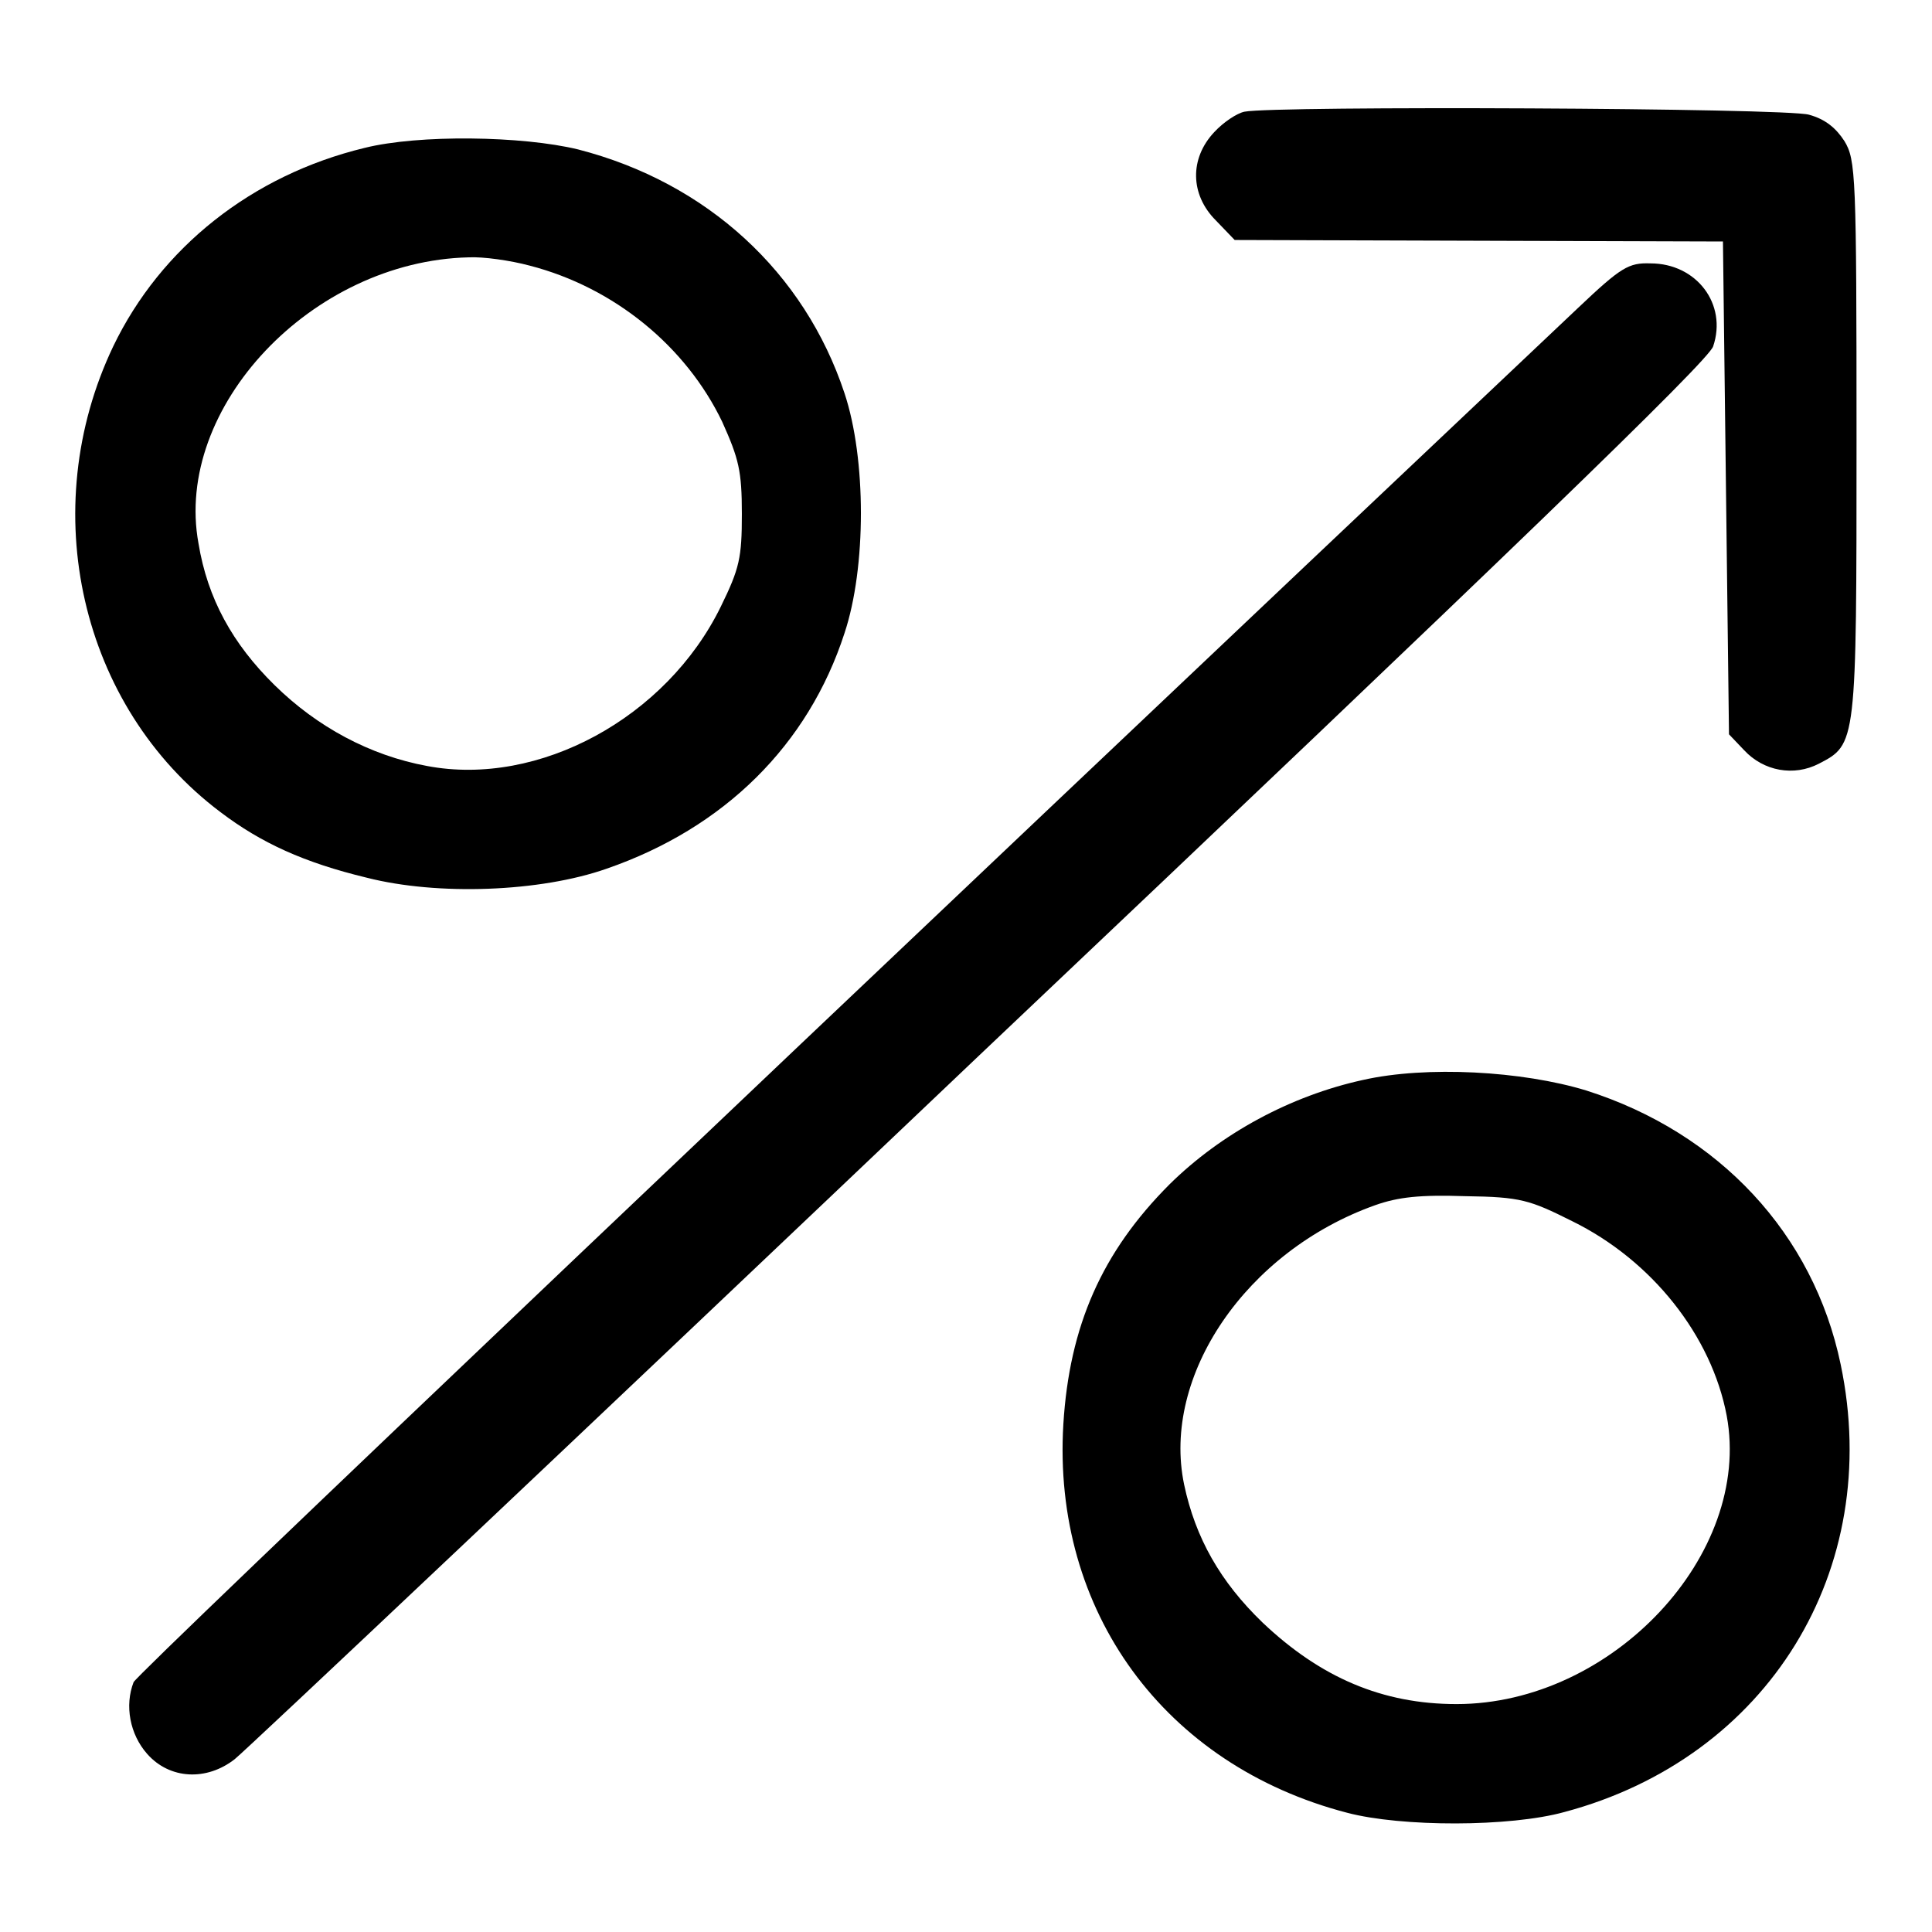
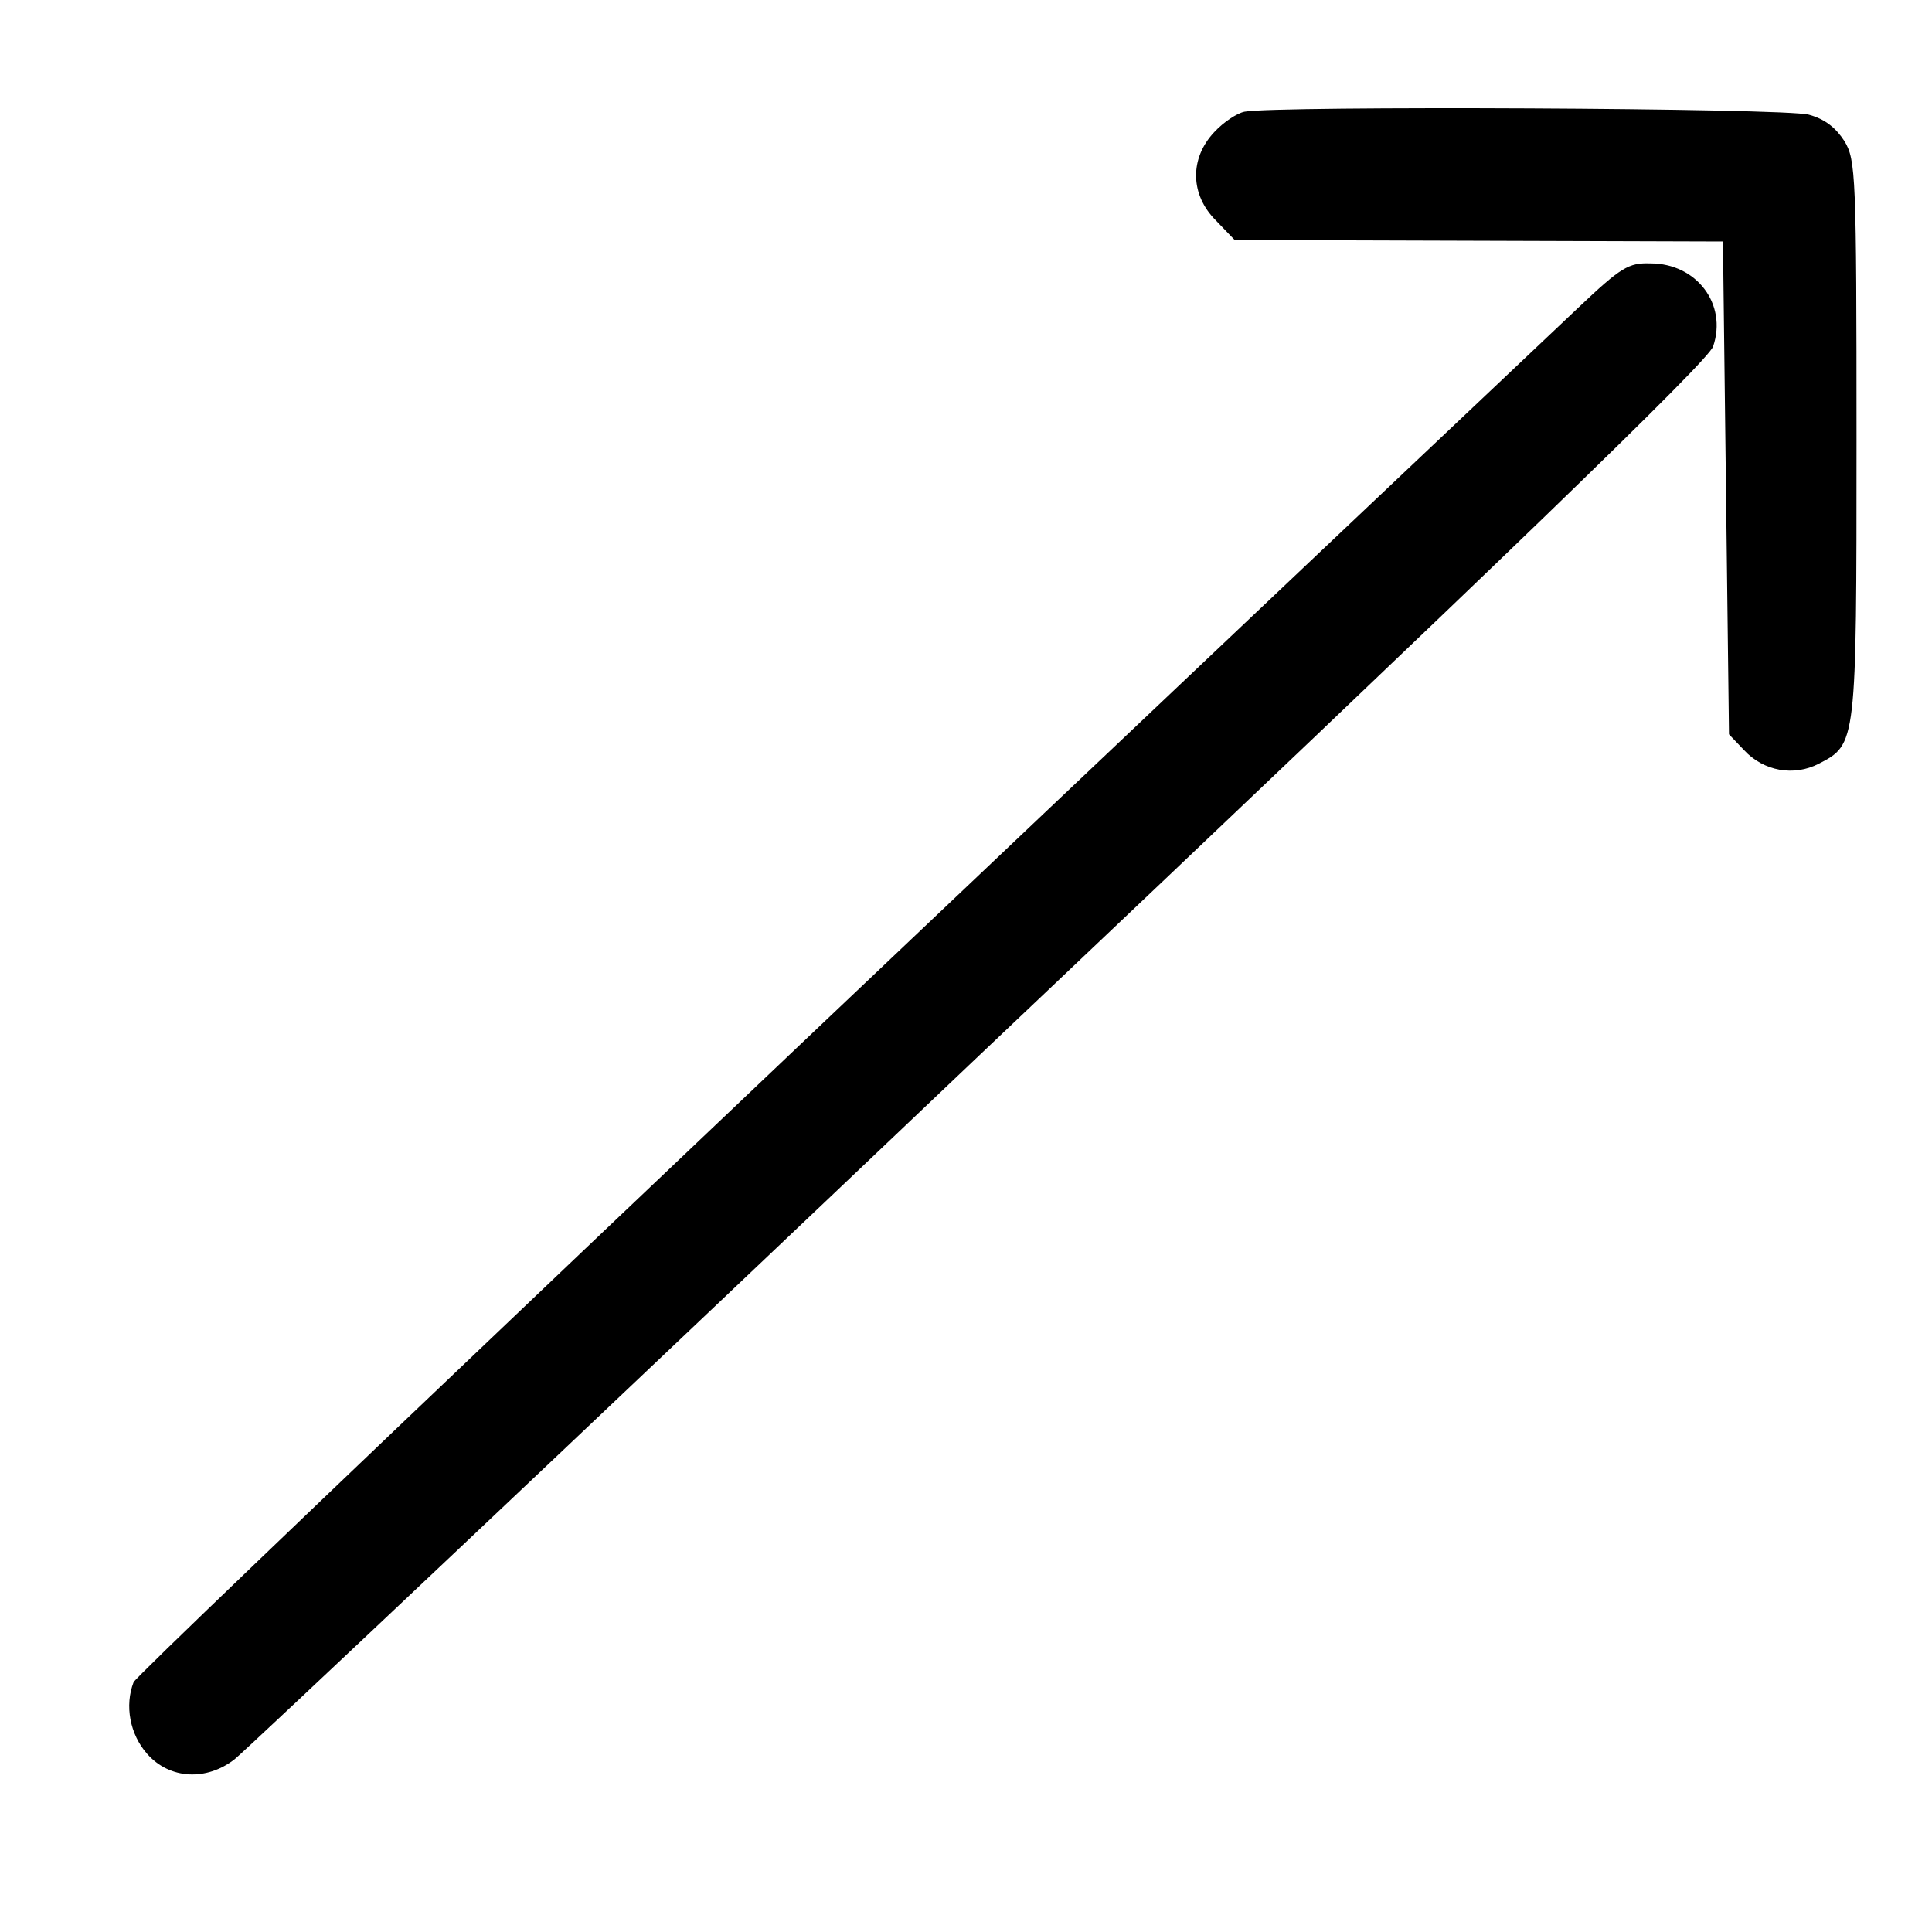
<svg xmlns="http://www.w3.org/2000/svg" version="1.1" x="0px" y="0px" viewBox="0 0 256 256" enable-background="new 0 0 256 256" xml:space="preserve">
  <g>
    <g>
      <g>
        <path fill="#000000" d="M164.9,14.8c-1,0.2-2.8,1.4-4,2.7c-3.3,3.5-3.2,8.3,0.2,11.7l2.5,2.6l32.4,0.1l32.3,0.1l0.4,32.7l0.4,32.6l2,2.1c2.6,2.8,6.6,3.5,9.9,1.8c5-2.6,5-2.5,5-43c0-35.1-0.1-37-1.6-39.5c-1.1-1.7-2.5-2.9-4.7-3.5C236.7,14.3,168.9,14,164.9,14.8z" />
-         <path fill="#000000" d="M48.3,19.6c-14.9,3.6-27,13.2-33.3,26.3c-10.3,21.6-4.4,47.7,14.2,61.7c5.4,4.1,11.1,6.7,19.4,8.7c9.4,2.4,23,1.9,31.8-1.2c15.6-5.4,26.7-16.4,31.5-31.2c2.9-8.7,2.9-23.1,0-31.8c-5.3-16-18.2-27.9-35.3-32.3C69.2,18,55.5,17.8,48.3,19.6z M70.2,35.2c11.2,2.9,20.7,10.7,25.5,20.7c2.2,4.9,2.6,6.5,2.6,12.2c0,5.8-0.3,7.2-2.8,12.3c-7.2,14.7-24.1,23.9-38.9,21.1c-7.6-1.4-14.6-5.2-20.2-10.7c-5.6-5.5-8.9-11.5-10.1-18.8C23,54,41.3,34.6,62.1,34.1C64,34,67.6,34.5,70.2,35.2z" />
        <path fill="#000000" d="M209.1,40.8c-96.9,91.6-191,181-191.4,182.1c-1.2,3.1-0.5,6.9,1.8,9.5c3,3.4,7.9,3.6,11.6,0.7c1.4-1.1,45.8-43,98.7-93.3c70-66.3,96.6-92,97.2-93.9c1.9-5.6-2.2-11-8.3-11C215.8,34.8,214.8,35.4,209.1,40.8z" />
-         <path fill="#000000" d="M180.6,143.1c-9.6,2.1-18.8,7.1-25.6,13.8c-9,9-13.3,18.8-14.1,31.8c-1.5,24.8,13.4,45.2,37.6,51.5c7.2,1.9,21.6,1.9,28.8-0.1c27-7.2,42.3-32.1,36.6-59.3c-3.6-17.3-16.1-30.7-33.7-36.3C201.7,141.9,189,141.2,180.6,143.1z M208.3,161.8c10.6,5.2,18.5,15.2,20.5,25.8c3.4,18.4-15.2,38.2-35.8,38.2c-9.8,0-18-3.5-25.7-10.8c-5.6-5.4-8.9-11.2-10.4-18.3c-3-14.4,8.2-30.9,25.3-37c3.1-1.1,6-1.4,12-1.2C201.5,158.6,202.7,159,208.3,161.8z" />
      </g>
    </g>
  </g>
</svg>